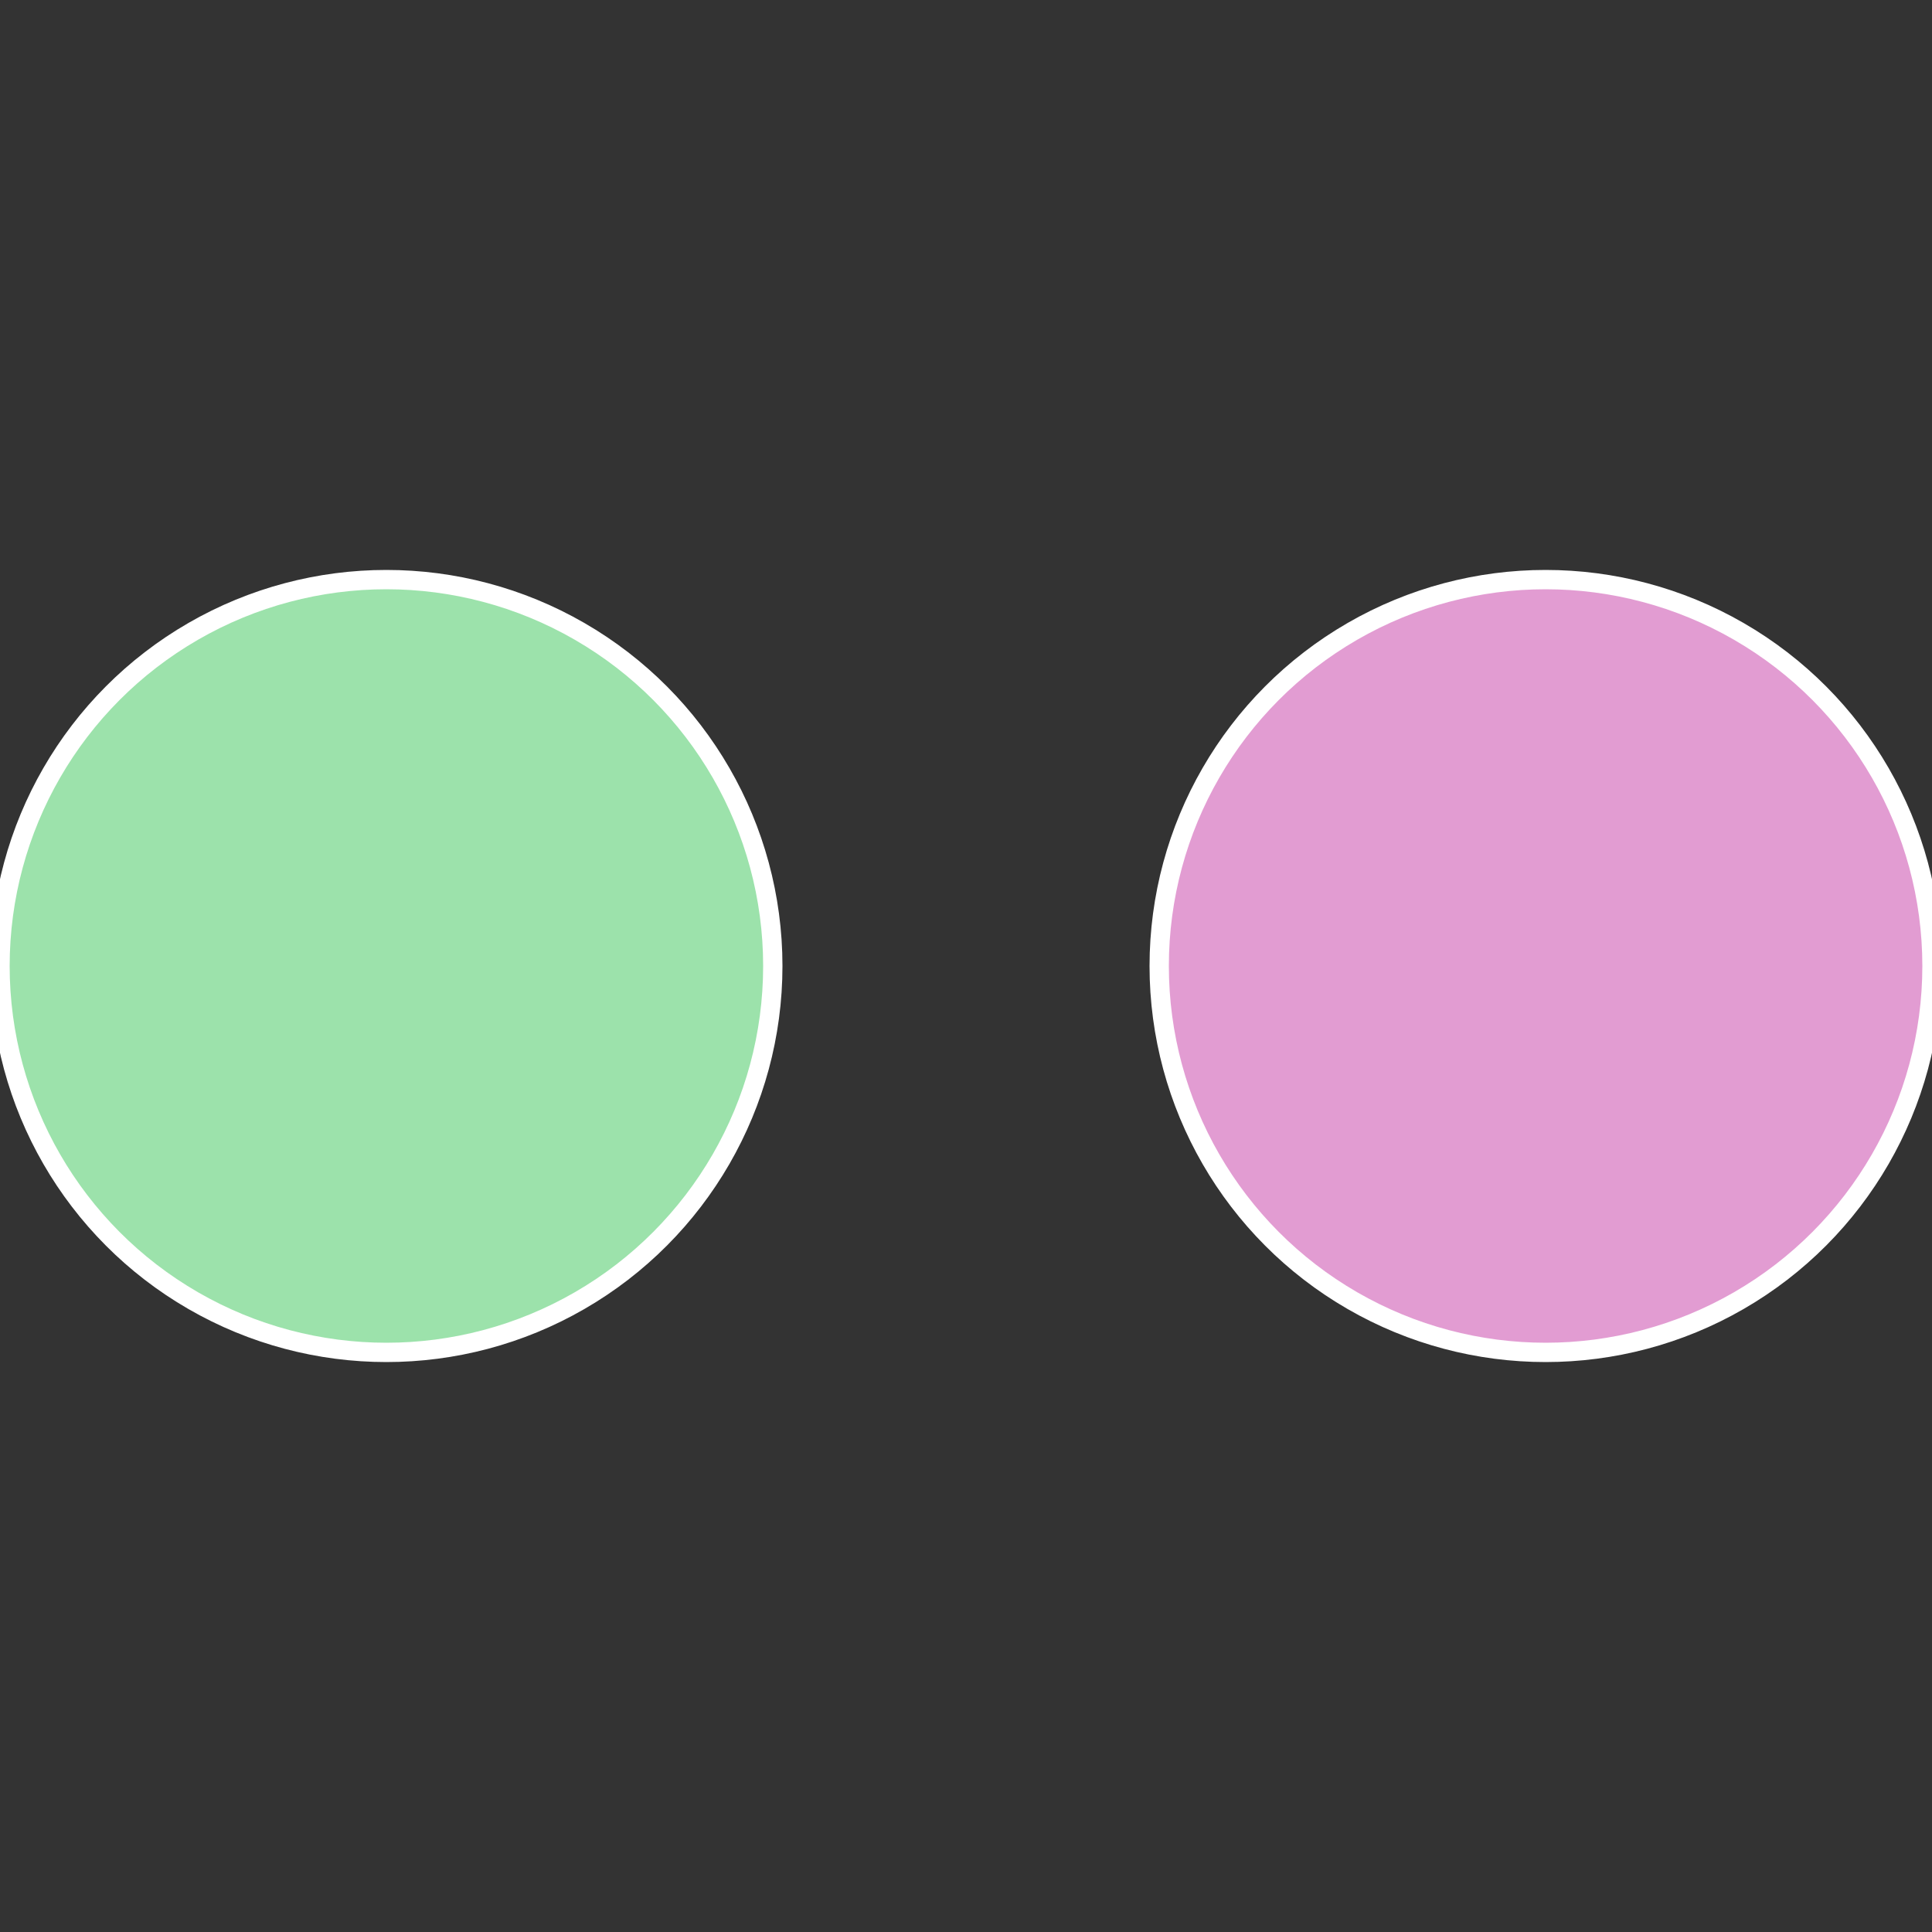
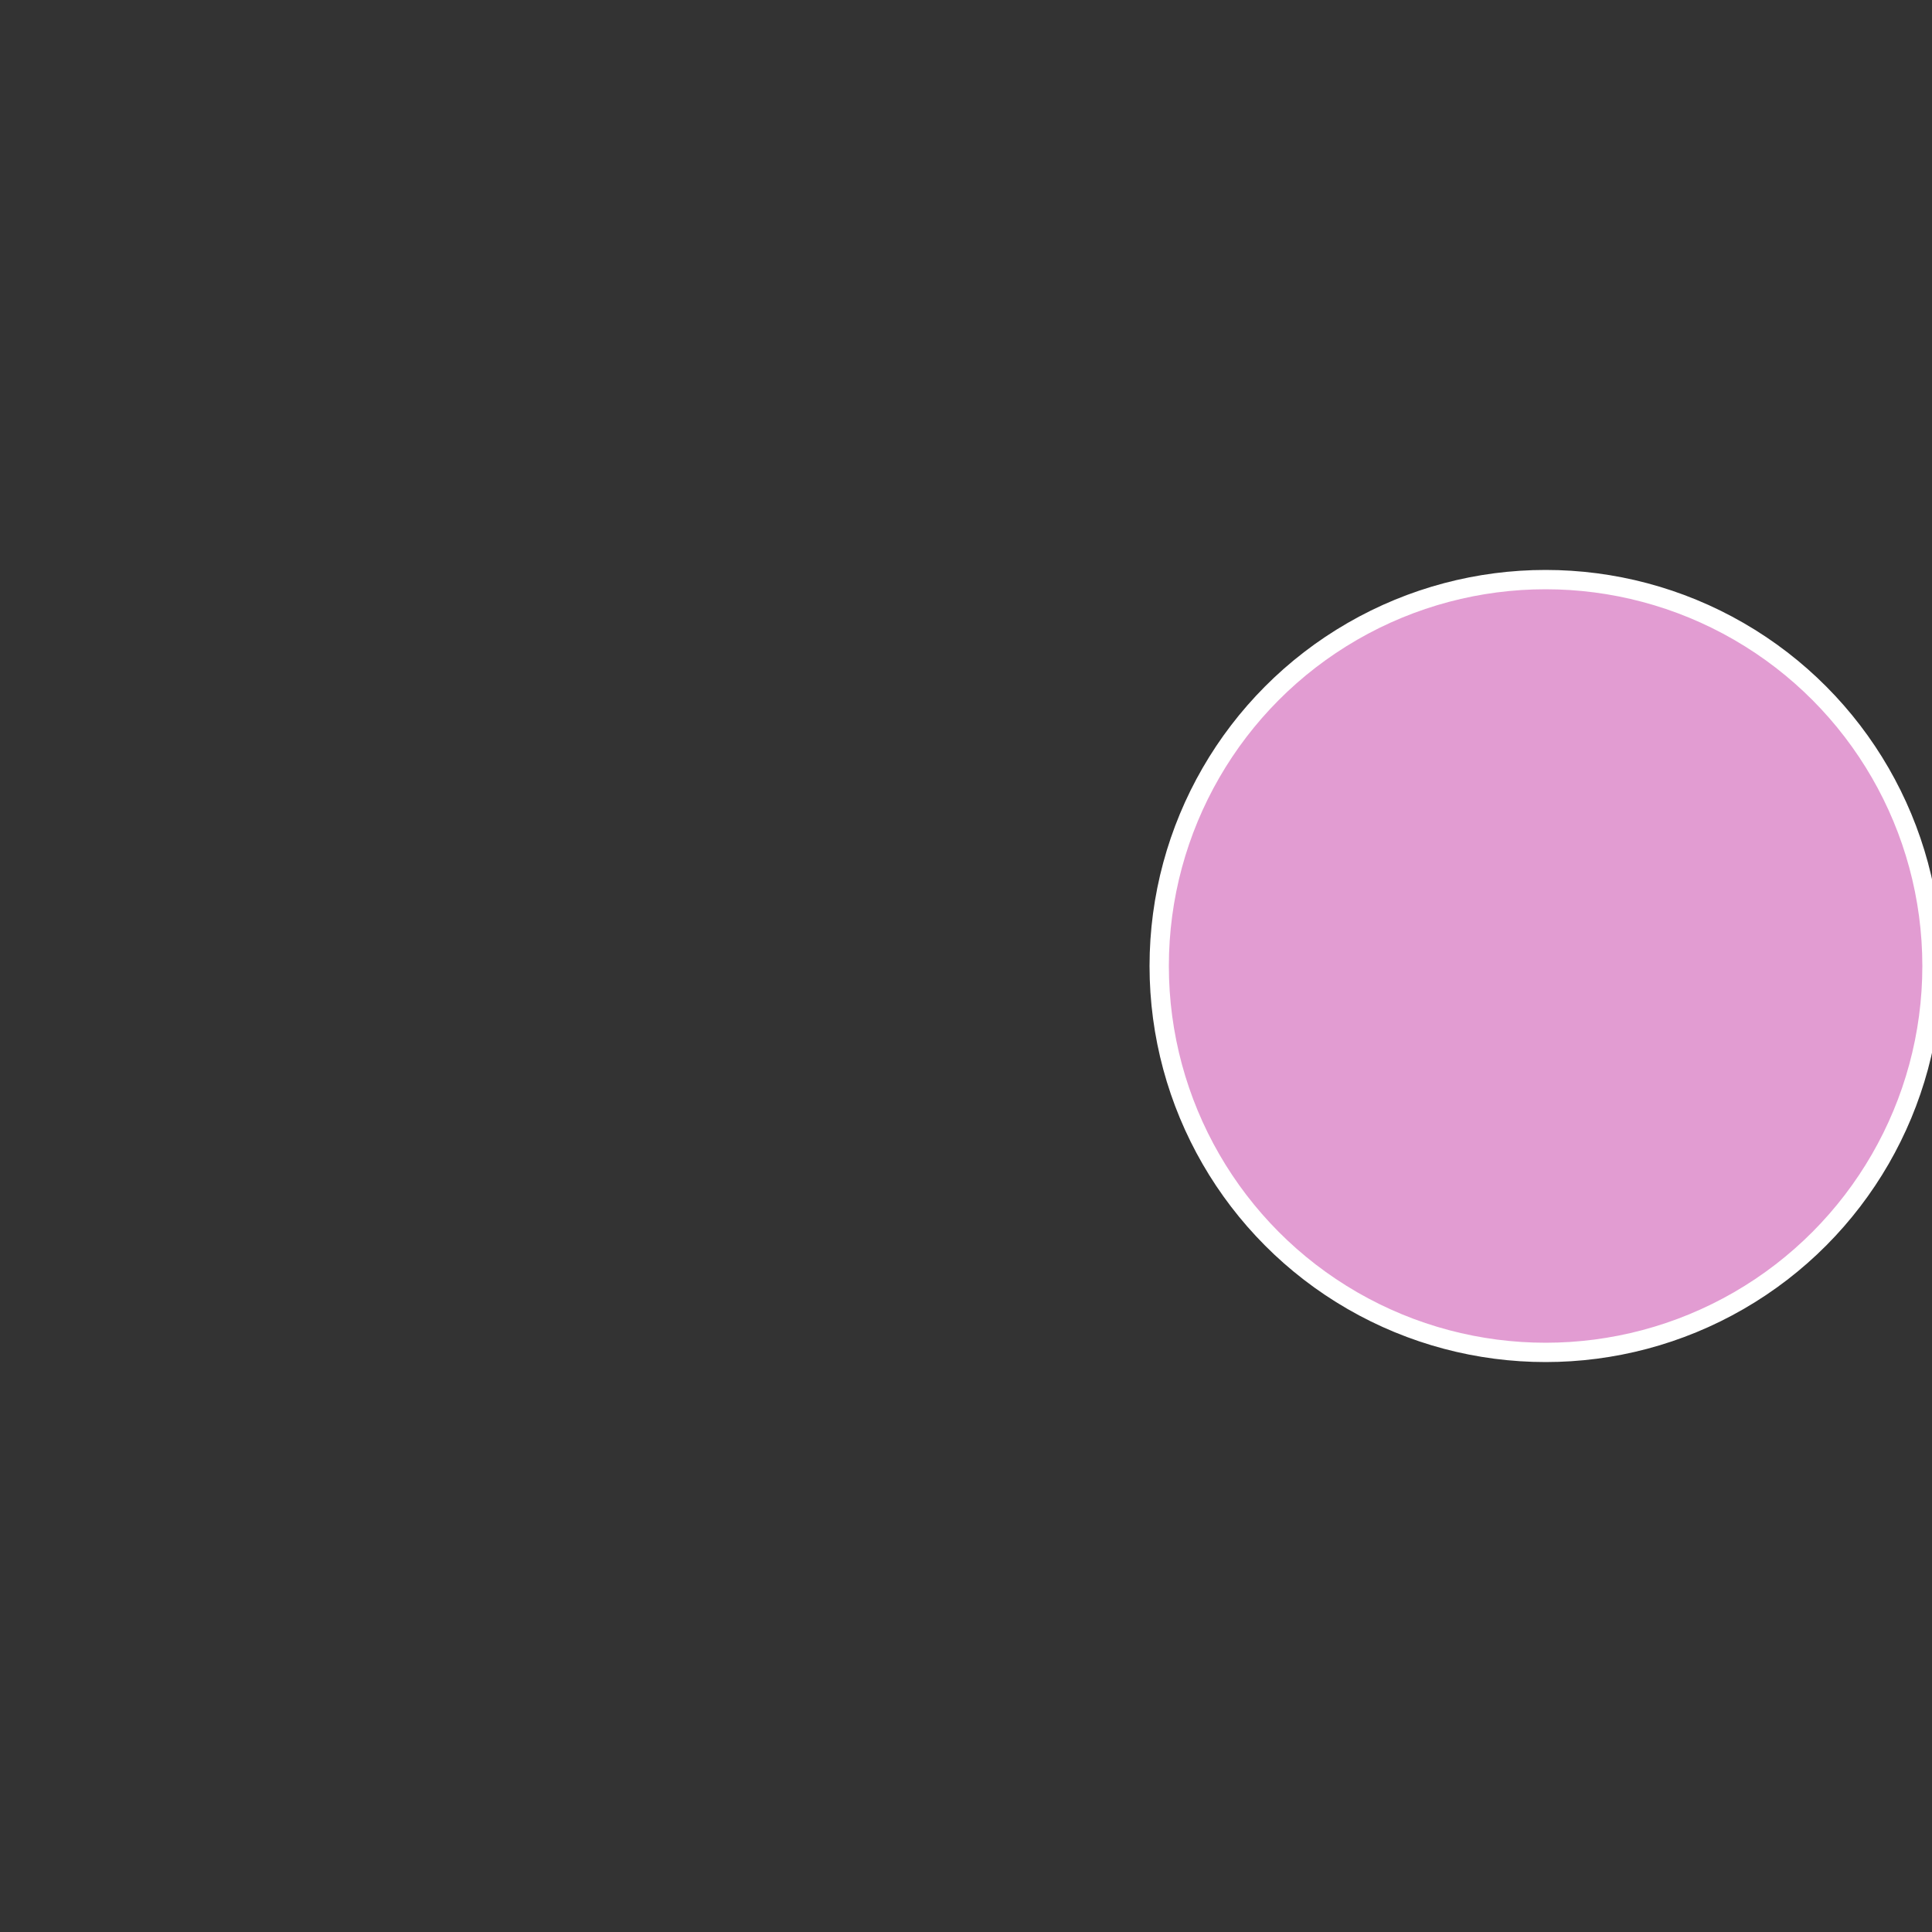
<svg xmlns="http://www.w3.org/2000/svg" width="500" height="500" viewBox="-1 -1 2 2">
  <rect x="-1" y="-1" width="2" height="2" fill="#333333" stroke="none" />
  <circle cx="0.6" cy="0" r="0.4" fill="#e29cd2" stroke="#fff" stroke-width="1%" />
-   <circle cx="-0.6" cy="7.3478807948841E-17" r="0.4" fill="#9ce2ab" stroke="#fff" stroke-width="1%" />
</svg>